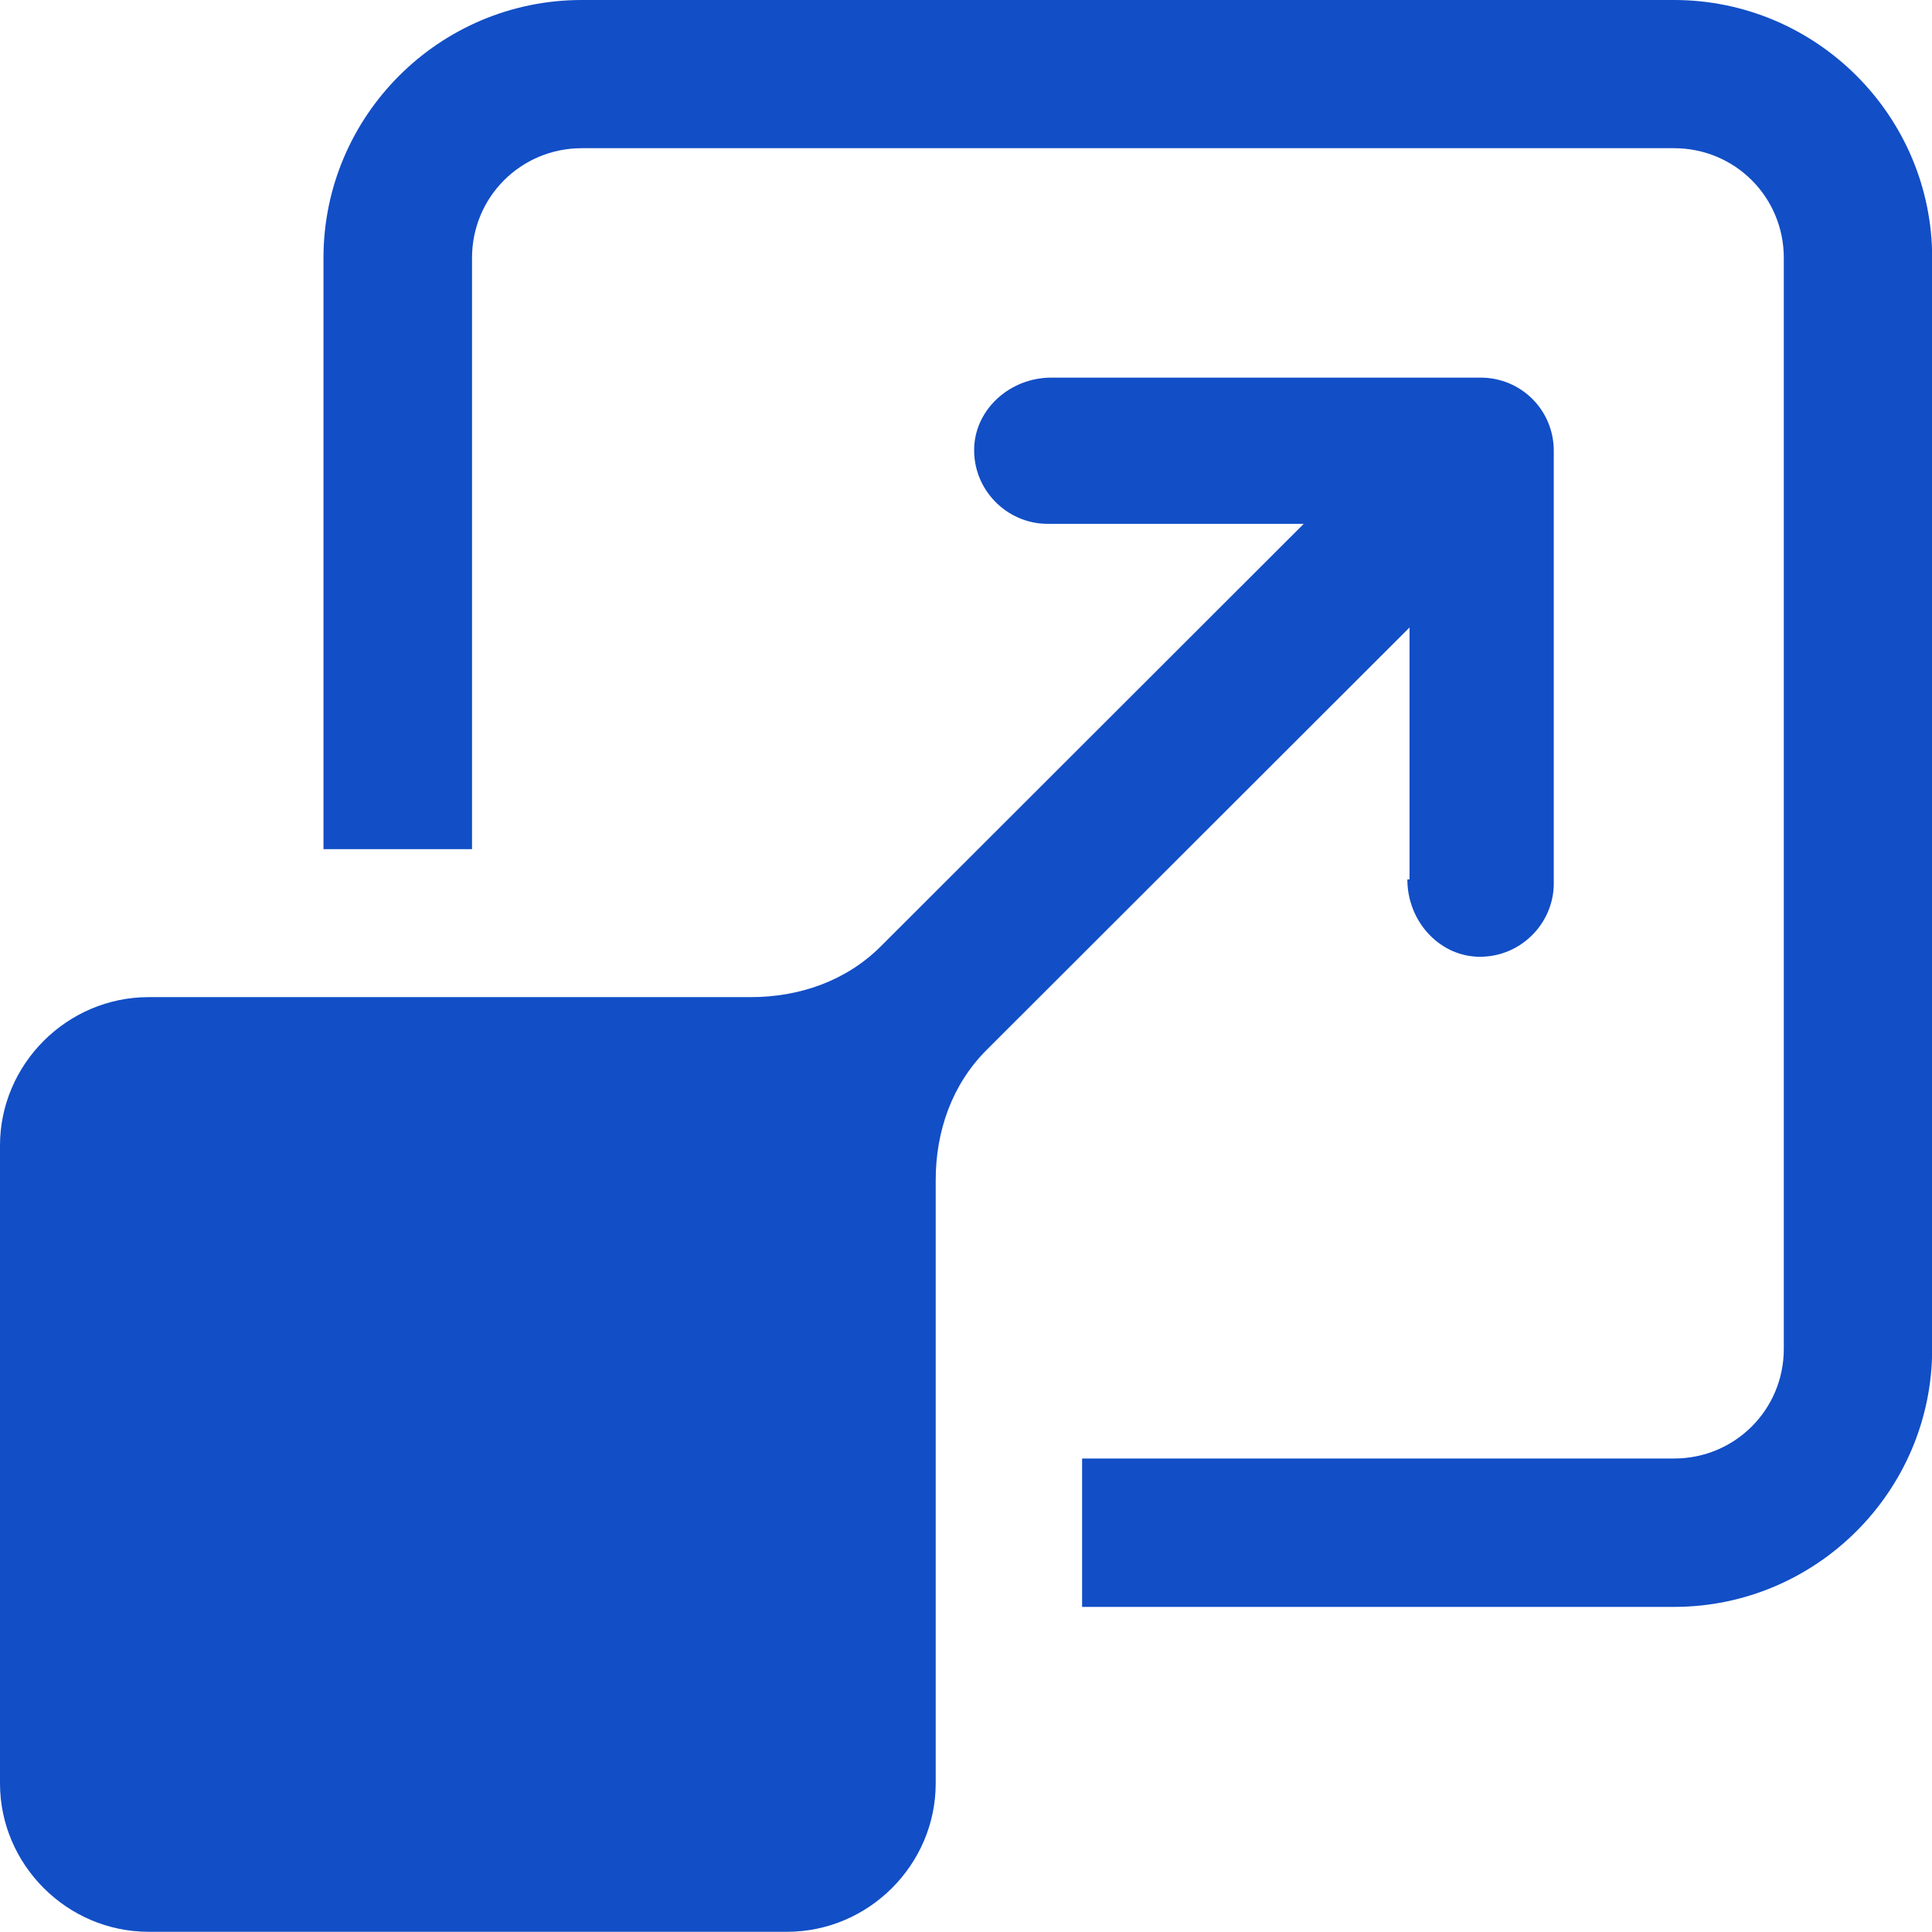
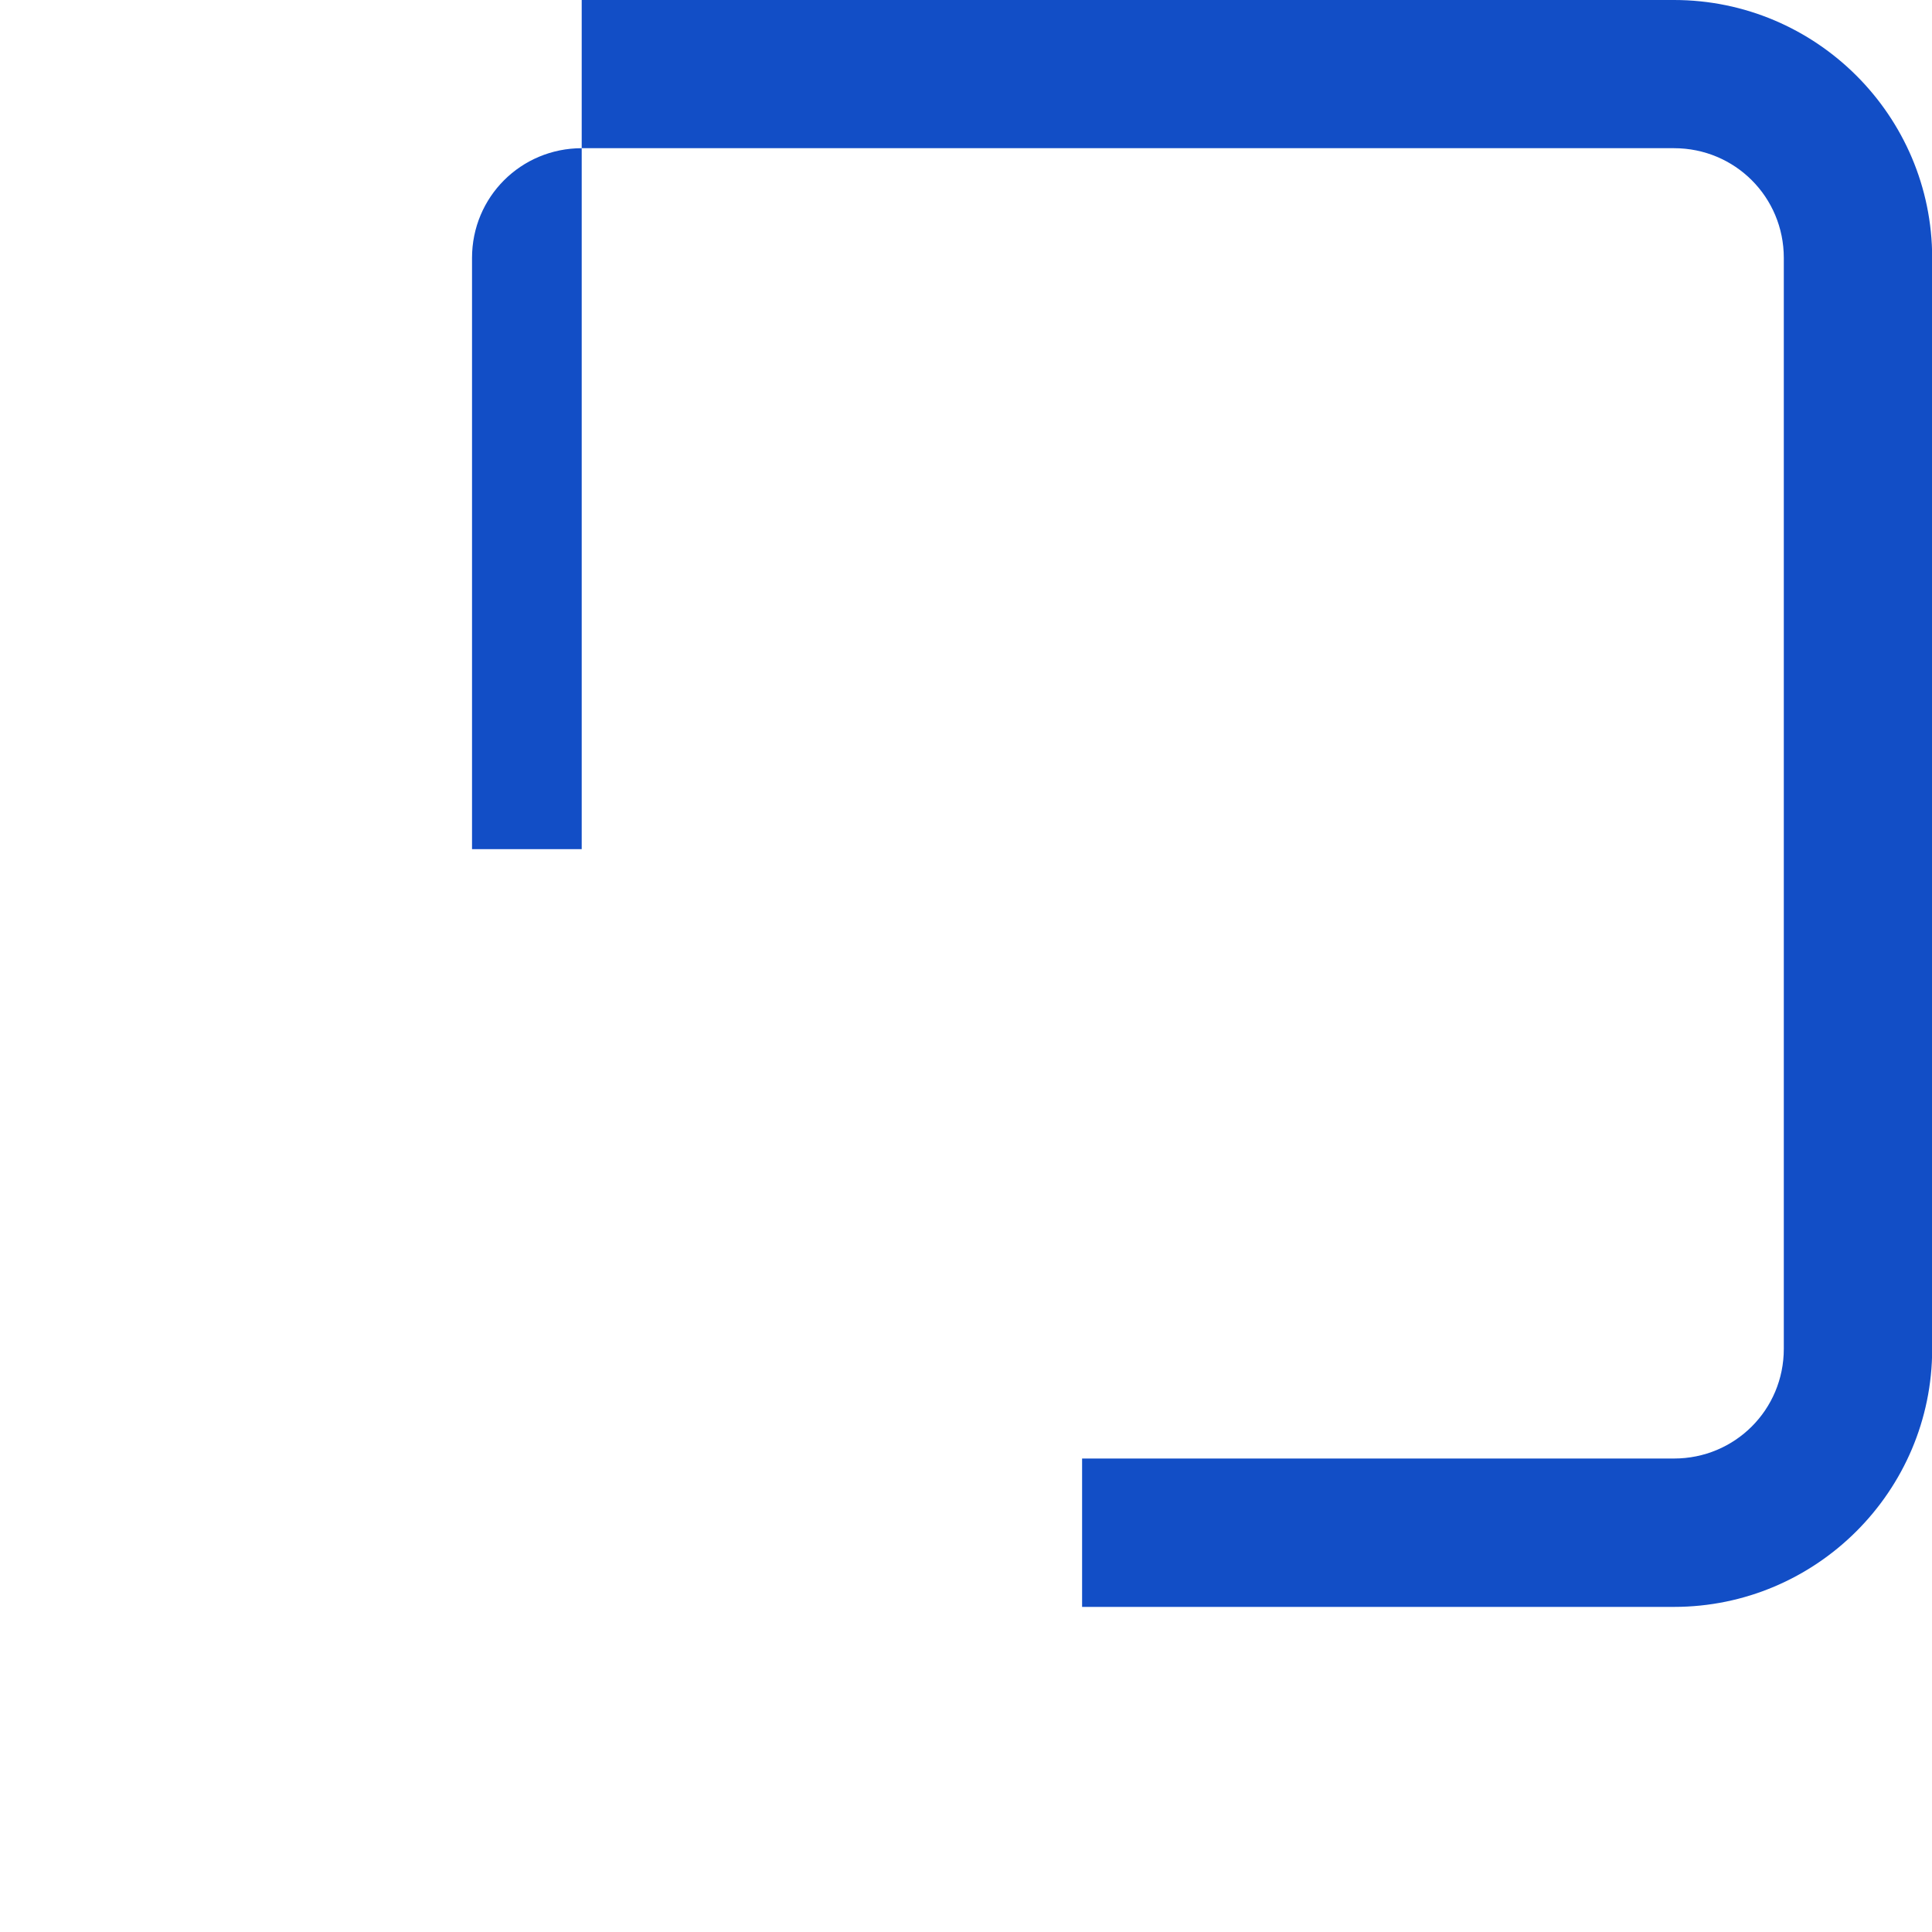
<svg xmlns="http://www.w3.org/2000/svg" width="44" height="44" viewBox="0 0 44 44" fill="none">
  <g clip-path="url(#clip0_11255_7587)">
-     <path d="M32.052 20.032C32.052 20.957 32.746 21.744 33.628 21.788C34.598 21.833 35.386 21.05 35.386 20.121V10.267C35.386 9.342 34.647 8.6 33.717 8.6H23.945C23.019 8.6 22.232 9.293 22.187 10.174C22.142 11.143 22.926 11.93 23.856 11.93H29.692L20.059 21.553C19.271 22.34 18.207 22.709 17.094 22.709H3.383C1.531 22.709 0 24.234 0 26.088V40.616C0 42.466 1.527 43.995 3.383 43.995H17.927C19.779 43.995 21.31 42.47 21.31 40.616V26.875C21.31 25.764 21.68 24.701 22.467 23.914L32.101 14.291V20.028H32.056L32.052 20.032Z" fill="#124EC6" />
-     <path d="M38.119 0H13.248C10.007 0 7.367 2.637 7.367 5.874V19.339H10.75V5.874C10.75 4.487 11.863 3.375 13.252 3.375H38.124C39.513 3.375 40.625 4.487 40.625 5.874V30.718C40.625 32.105 39.513 33.217 38.124 33.217H24.644V36.596H38.124C41.364 36.596 44.004 33.959 44.004 30.722V5.874C44.004 2.637 41.364 0 38.124 0H38.119Z" fill="#124EC6" />
+     <path d="M38.119 0H13.248V19.339H10.75V5.874C10.75 4.487 11.863 3.375 13.252 3.375H38.124C39.513 3.375 40.625 4.487 40.625 5.874V30.718C40.625 32.105 39.513 33.217 38.124 33.217H24.644V36.596H38.124C41.364 36.596 44.004 33.959 44.004 30.722V5.874C44.004 2.637 41.364 0 38.124 0H38.119Z" fill="#124EC6" />
  </g>
  <defs>
    <clipPath id="clip0_11255_7587">
      <rect width="44" height="44" fill="white" />
    </clipPath>
  </defs>
</svg>